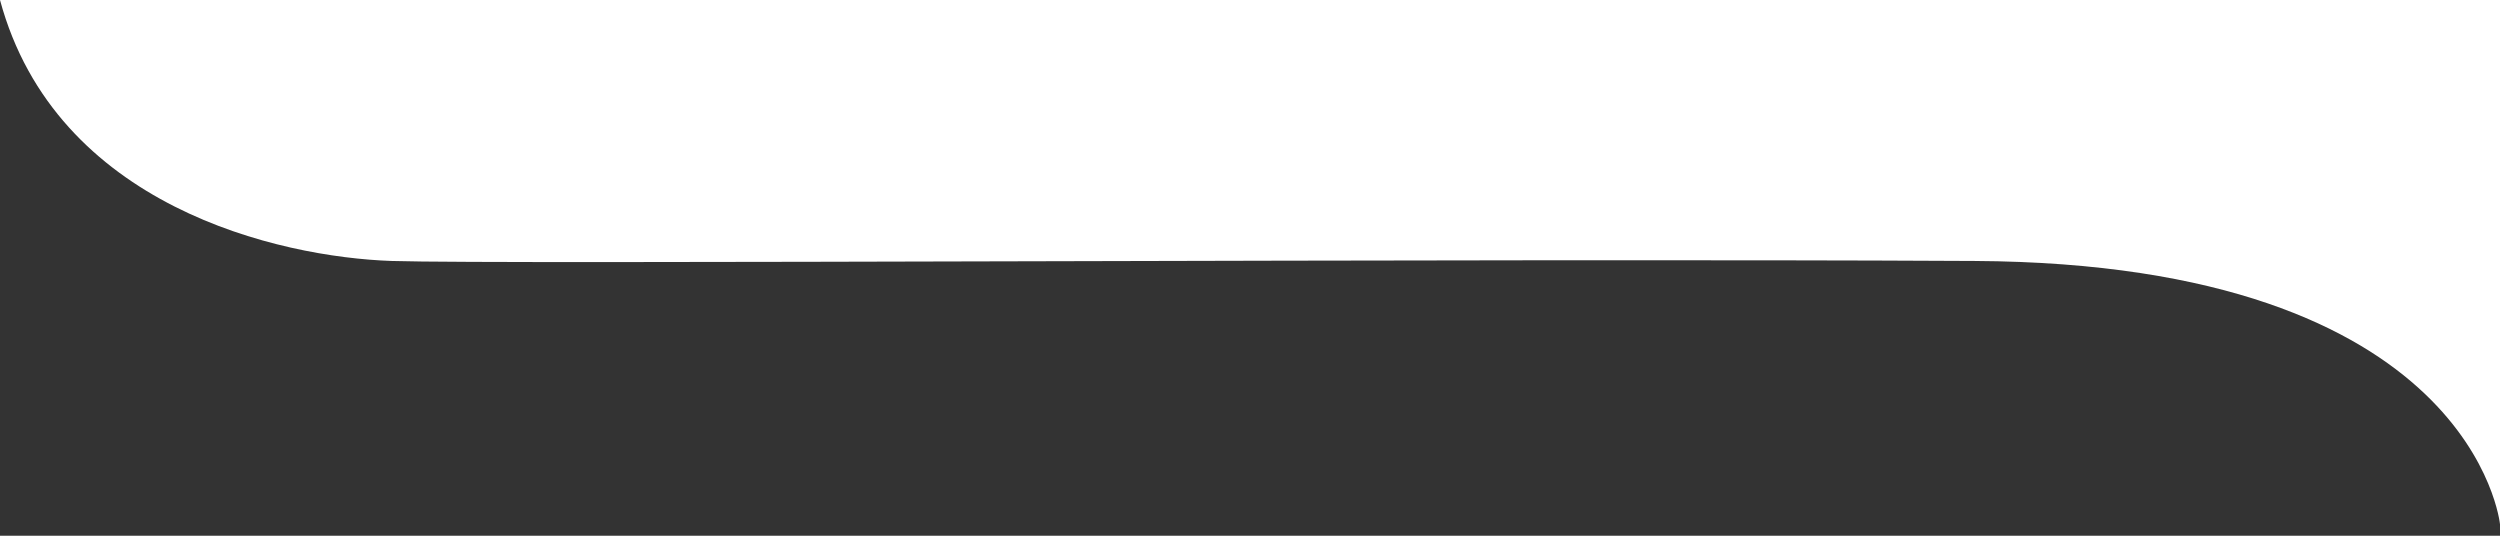
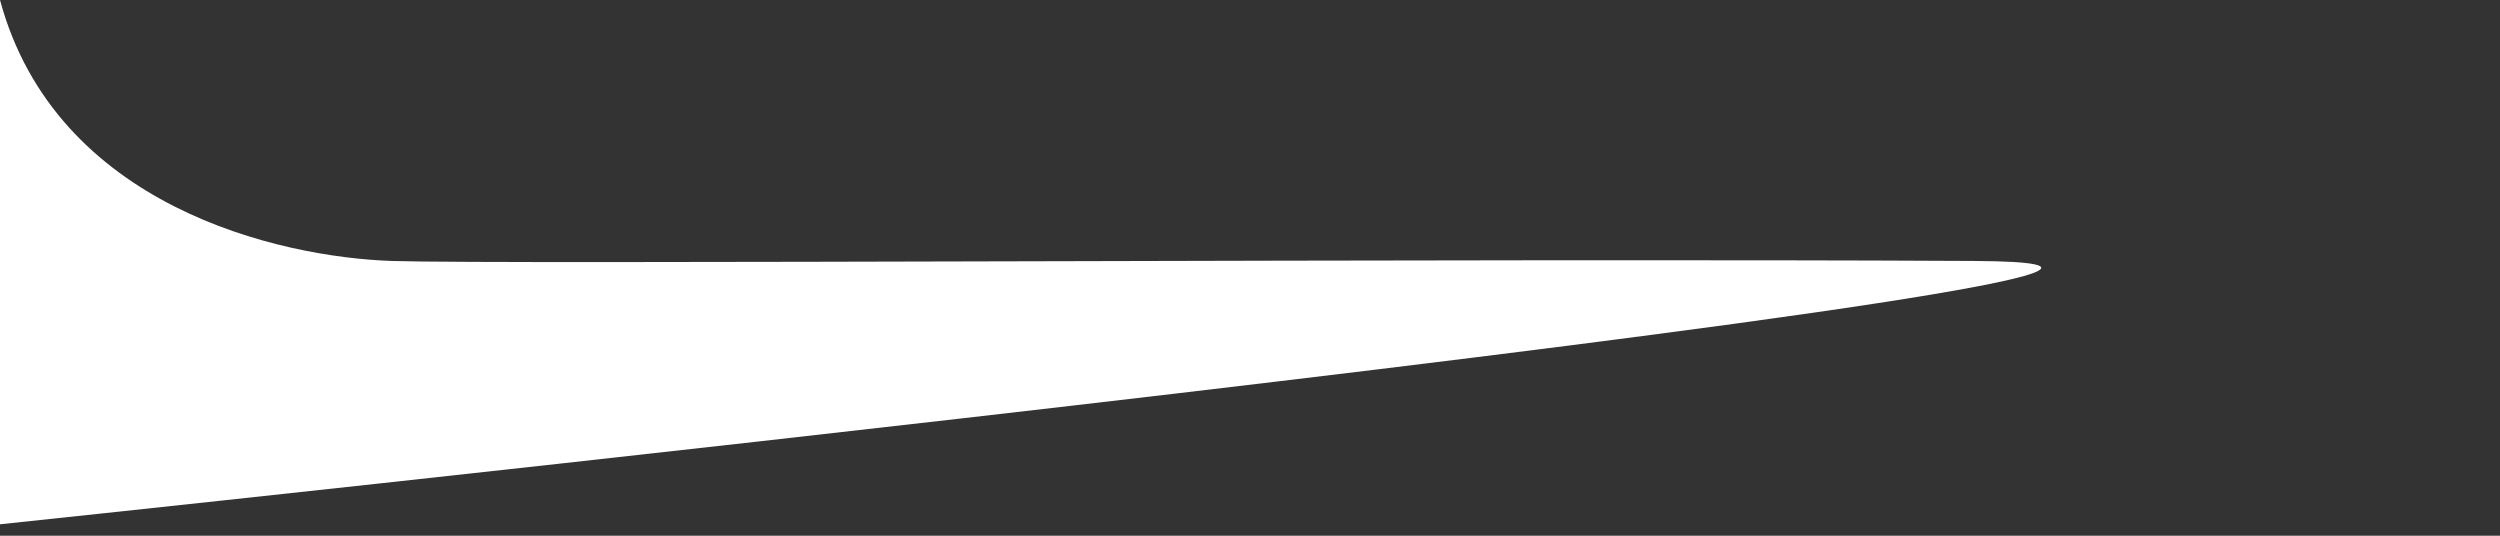
<svg xmlns="http://www.w3.org/2000/svg" id="Layer_1" data-name="Layer 1" viewBox="0 0 700 150">
  <rect x="0" y="0" width="700" height="150" fill="#333333" stroke="none" />
  <title>svg-division-top-right</title>
-   <path d="M552.88,73.07c-139.92-.78-412.18,1-443.2,0C78.16,72,15.63,57.84,0,0H700V146.8S692.8,73.85,552.88,73.07Z" style="fill:#fff" />
+   <path d="M552.88,73.07c-139.92-.78-412.18,1-443.2,0C78.16,72,15.63,57.84,0,0V146.8S692.8,73.85,552.88,73.07Z" style="fill:#fff" />
</svg>